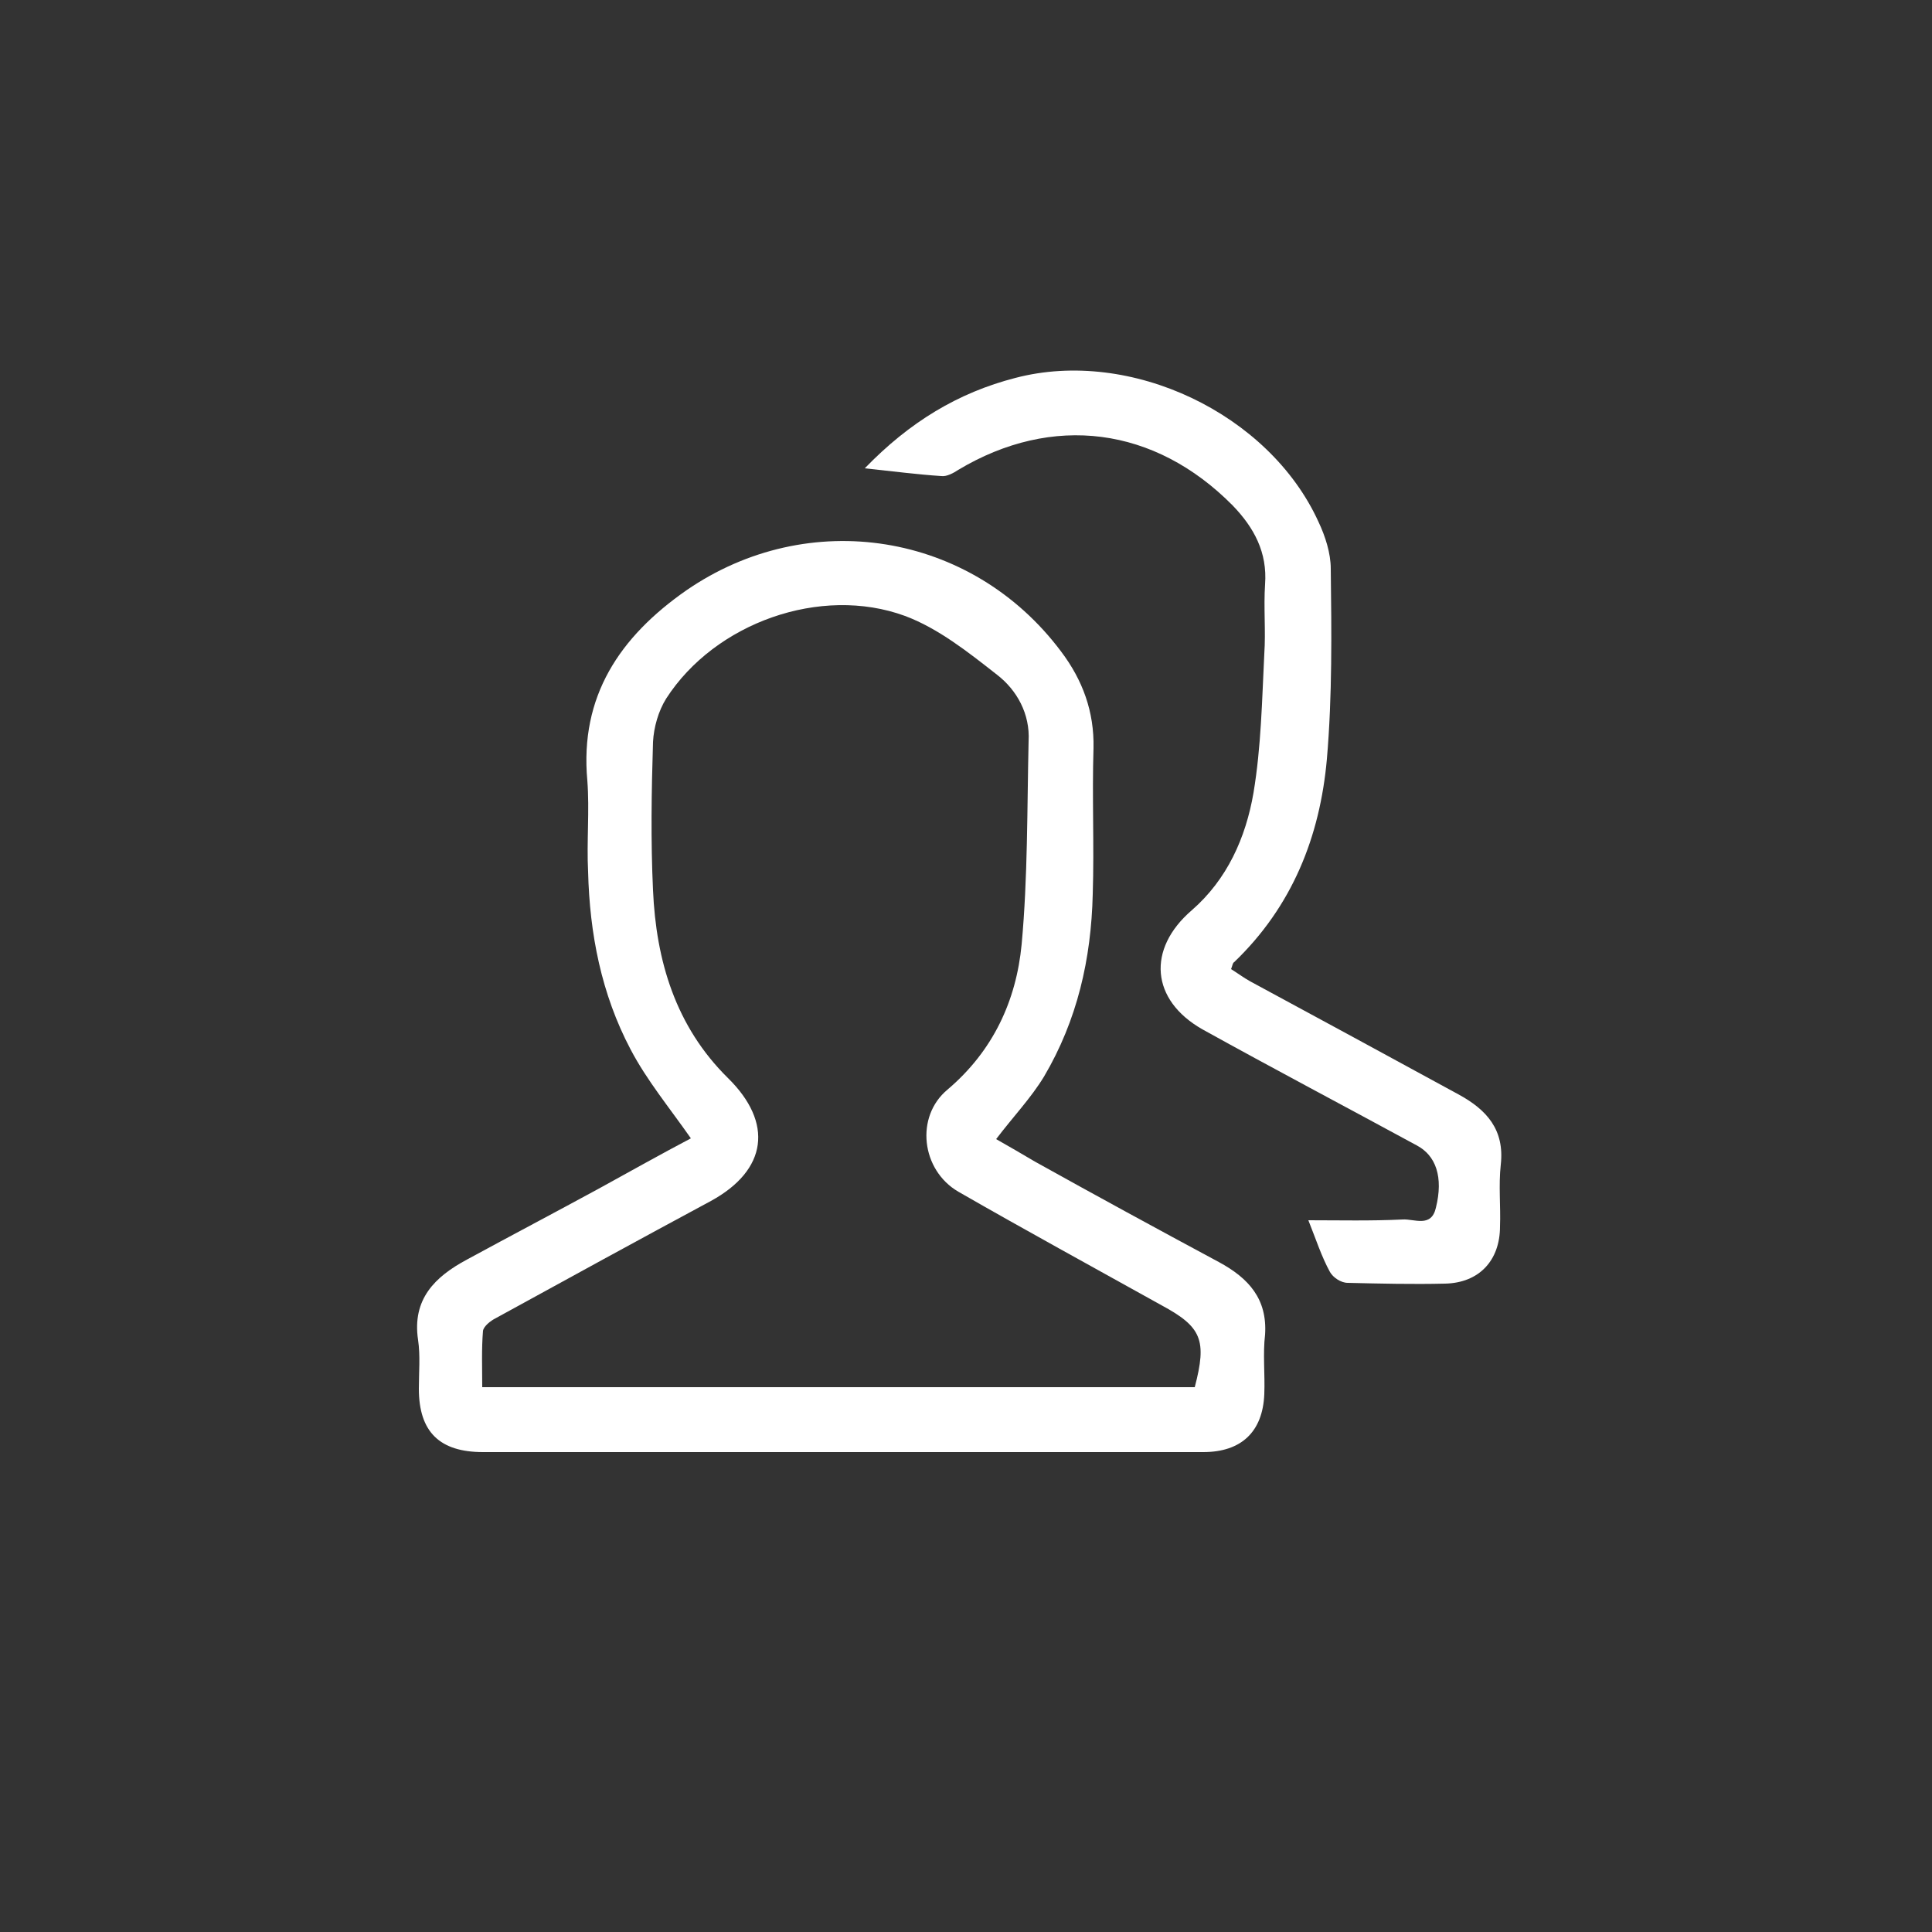
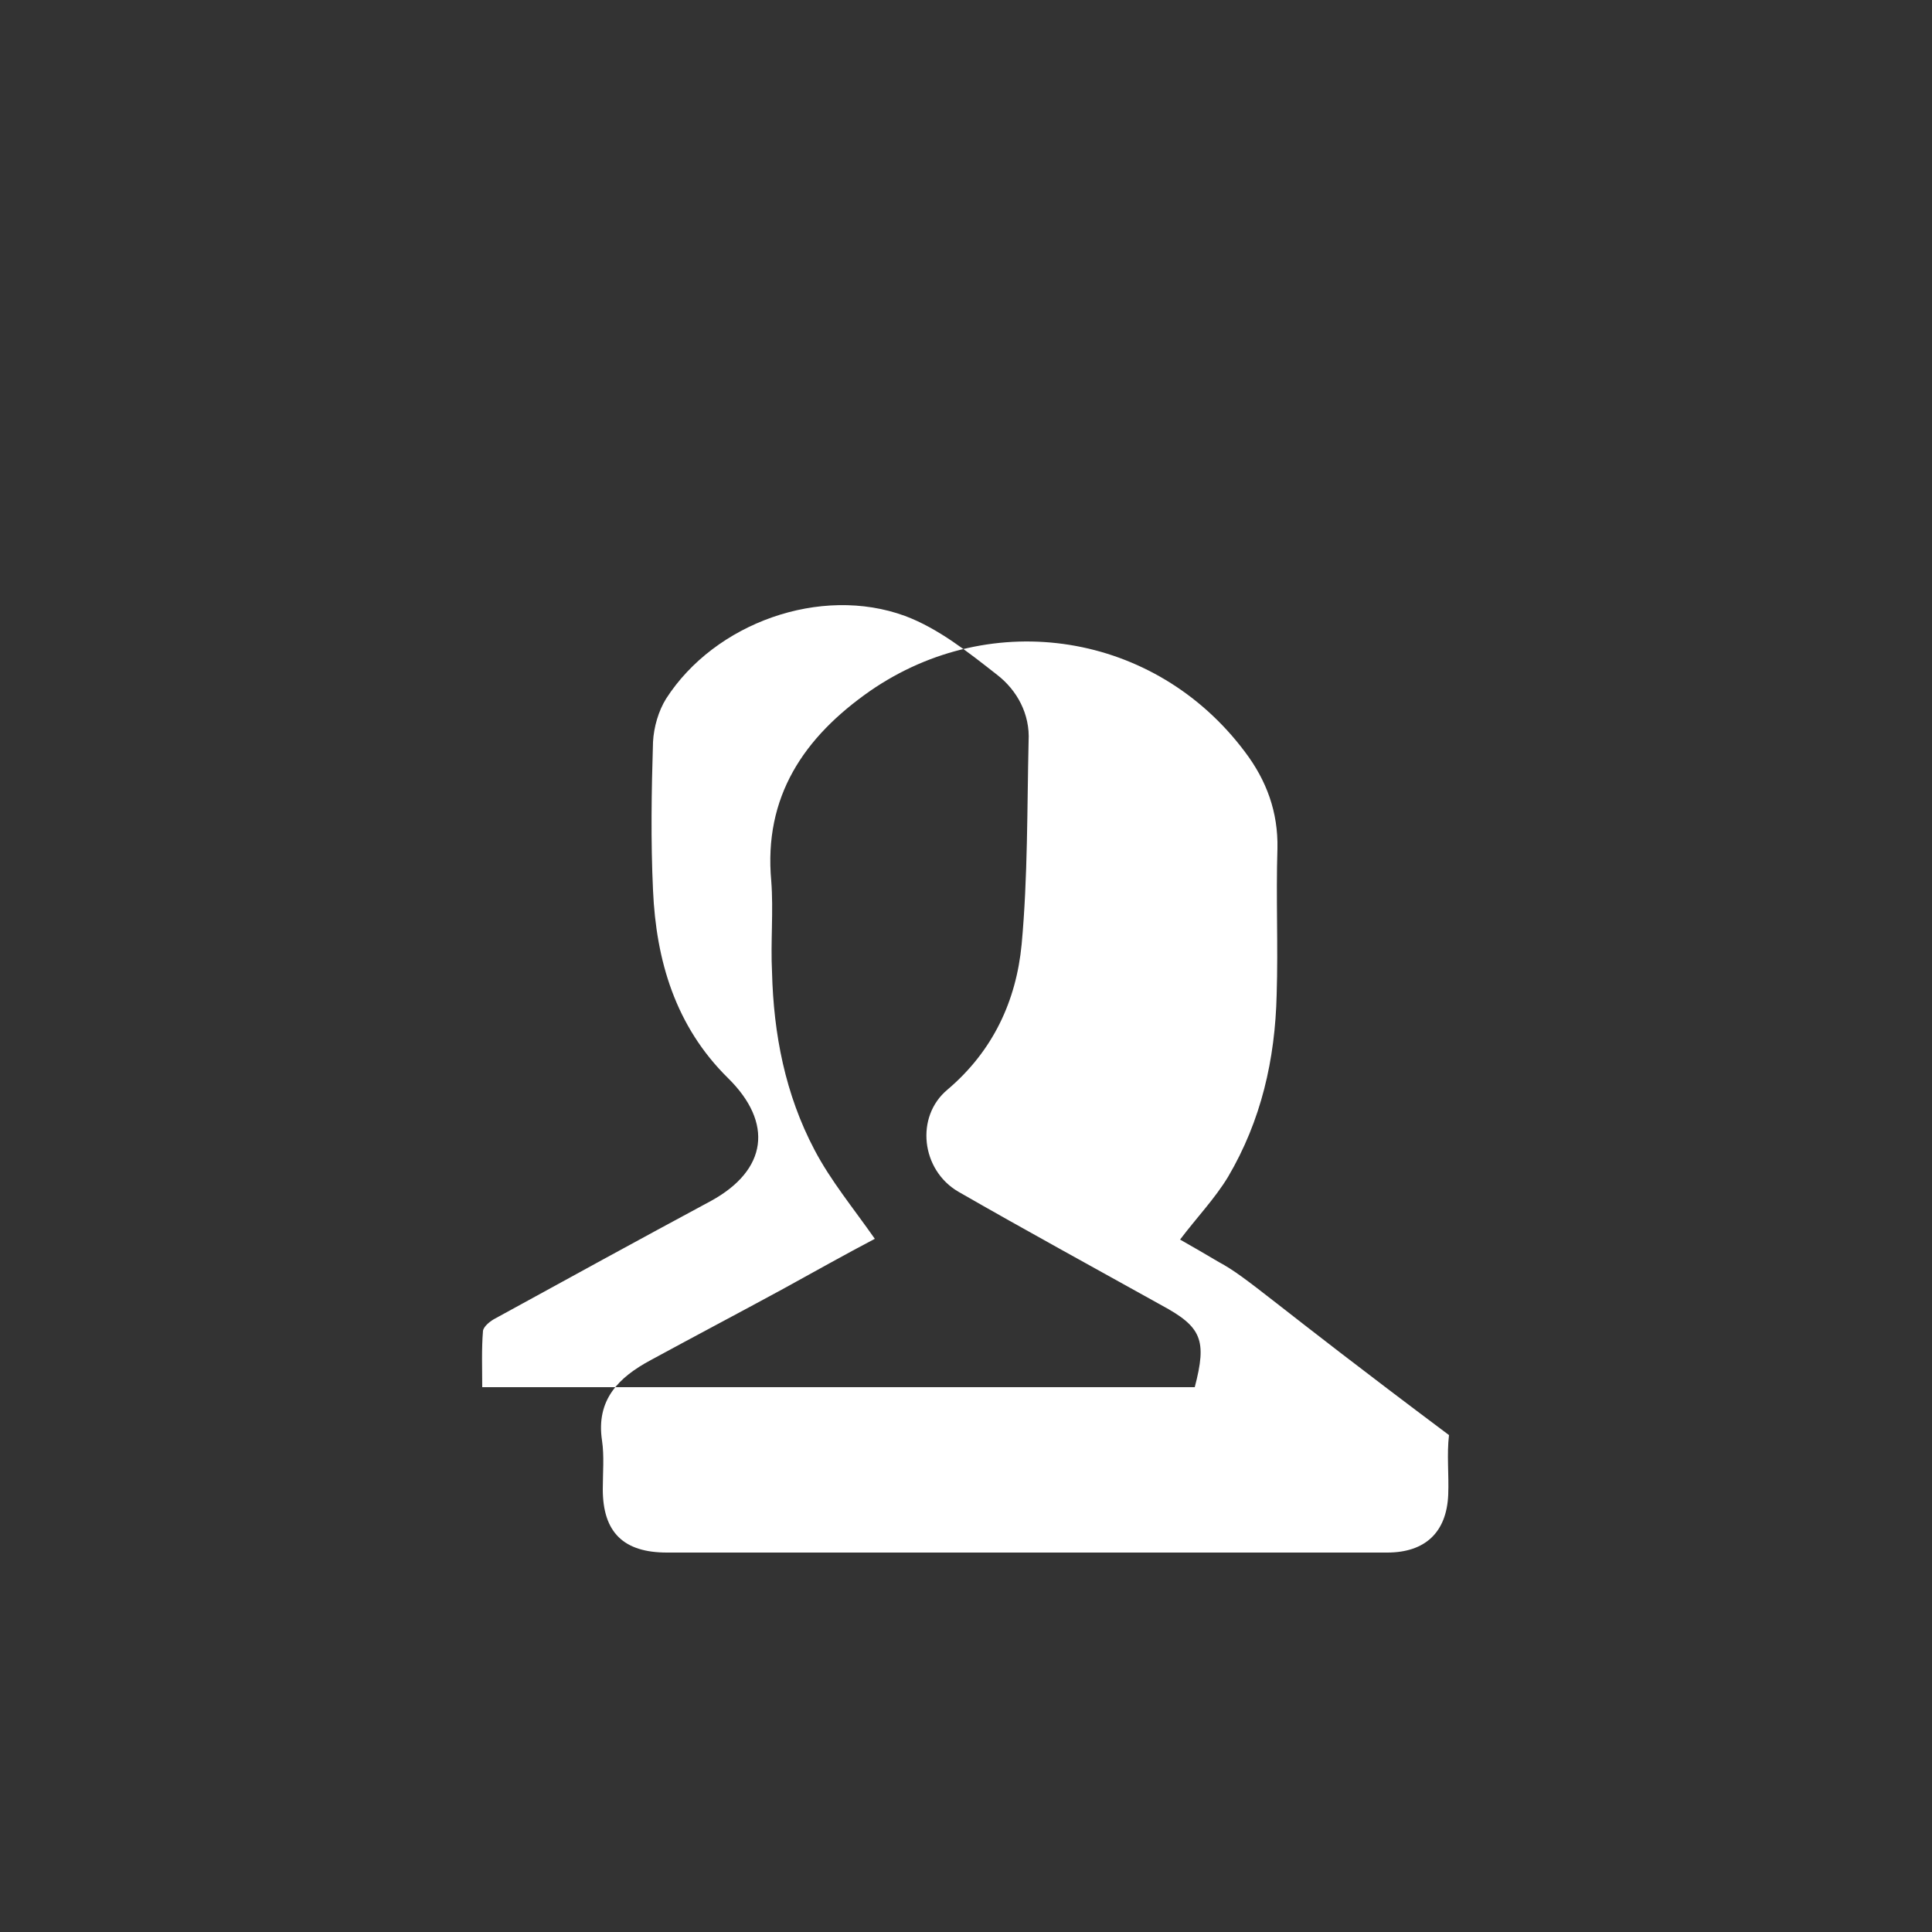
<svg xmlns="http://www.w3.org/2000/svg" id="Ebene_1" x="0px" y="0px" viewBox="0 0 250 250" style="enable-background:new 0 0 250 250;" xml:space="preserve">
  <rect x="0" y="0" width="250" height="250" fill="#333333" stroke="none" />
  <style type="text/css">	.st0{fill:#FFFFFF;}</style>
  <g>
    <g>
-       <path class="st0" d="M157.7,163.3c-8-4.3-15.9-8.6-23.8-13c-1.7-1-3.4-2-5-2.9c2.2-2.9,4.5-5.3,6.2-8.1c4.3-7.3,6.1-15.2,6.3-23.6    c0.2-6.3-0.1-12.6,0.1-18.9c0.1-4.7-1.4-8.8-4.2-12.5c-11.6-15.5-32.7-18.8-48.5-7.9c-8.6,6-13.8,13.7-12.8,24.6    c0.3,3.9-0.1,7.9,0.1,11.8c0.2,8,1.7,15.8,5.5,23c2.1,4,5,7.5,7.8,11.5c-3.8,2-7.9,4.3-11.9,6.5c-5.7,3.1-11.4,6.1-17.1,9.2    c-4.1,2.2-7.1,5.1-6.3,10.4c0.3,2,0.1,4.2,0.1,6.3c0,5.6,2.7,8.2,8.3,8.2c31,0,62.1,0,93.2,0c4.9,0,7.7-2.6,7.9-7.5    c0.1-2.6-0.2-5.2,0.1-7.7C164,168.1,161.6,165.4,157.7,163.3z M154.6,179.5c-30.6,0-61.1,0-92.2,0c0-2.5-0.1-4.9,0.1-7.3    c0.1-0.6,1-1.3,1.6-1.6c9.3-5.1,18.6-10.2,27.9-15.2c7.3-4,8.1-10.1,2.2-15.9c-6.8-6.7-9.3-15.2-9.7-24.3    c-0.3-6.4-0.2-12.8,0-19.2c0.1-1.9,0.7-4,1.7-5.6c6.3-9.8,20-14.7,30.9-10.7c4.3,1.6,8.2,4.7,11.9,7.6c2.6,2,4.3,5.1,4.1,8.6    c-0.2,8.8-0.1,17.6-0.9,26.3c-0.7,7.3-3.7,13.8-9.6,18.8c-4.2,3.5-3.4,10.4,1.4,13.2c8.7,5,17.5,9.8,26.3,14.7    C155.5,171.7,156.2,173.4,154.6,179.5z" />
-       <path class="st0" d="M188.7,141.6c-9-4.9-18-9.8-26.9-14.6c-0.9-0.5-1.7-1.1-2.5-1.6c0.2-0.5,0.2-0.8,0.4-0.9    c7.5-7.2,11.1-16.2,12-26.3c0.7-8.2,0.6-16.4,0.5-24.6c0-2-0.7-4.2-1.6-6.1c-6.4-14-24.3-22.5-39.2-18.6    c-7.4,1.9-13.7,5.7-19.5,11.7c3.8,0.4,6.8,0.8,9.9,1c0.7,0.1,1.6-0.4,2.2-0.8c12.2-7.3,25.4-5.6,35.5,4.6    c2.8,2.9,4.5,6.1,4.2,10.2c-0.2,3,0.1,6.1-0.1,9c-0.3,6-0.4,12-1.4,18c-1,5.8-3.4,11.2-8,15.2c-5.8,5-5.3,11.6,1.4,15.4    c9.2,5.1,18.5,10,27.7,15c2.5,1.3,3.5,4.1,2.5,8.1c-0.6,2.6-2.8,1.4-4.3,1.5c-4.1,0.2-8.2,0.1-12.2,0.1c1,2.5,1.7,4.7,2.8,6.7    c0.4,0.7,1.4,1.4,2.3,1.4c4.2,0.1,8.4,0.2,12.6,0.1c4.4-0.1,7.1-3,7.1-7.4c0.1-2.6-0.2-5.3,0.1-8    C194.7,146.2,192.4,143.6,188.7,141.6z" />
+       <path class="st0" d="M157.7,163.3c-1.7-1-3.4-2-5-2.9c2.2-2.9,4.5-5.3,6.2-8.1c4.3-7.3,6.1-15.2,6.3-23.6    c0.2-6.3-0.1-12.6,0.1-18.9c0.1-4.7-1.4-8.8-4.2-12.5c-11.6-15.5-32.7-18.8-48.5-7.9c-8.6,6-13.8,13.7-12.8,24.6    c0.3,3.9-0.1,7.9,0.1,11.8c0.2,8,1.7,15.8,5.5,23c2.1,4,5,7.5,7.8,11.5c-3.8,2-7.9,4.3-11.9,6.5c-5.7,3.1-11.4,6.1-17.1,9.2    c-4.1,2.2-7.1,5.1-6.3,10.4c0.3,2,0.1,4.2,0.1,6.3c0,5.6,2.7,8.2,8.3,8.2c31,0,62.1,0,93.2,0c4.9,0,7.7-2.6,7.9-7.5    c0.1-2.6-0.2-5.2,0.1-7.7C164,168.1,161.6,165.4,157.7,163.3z M154.6,179.5c-30.6,0-61.1,0-92.2,0c0-2.5-0.1-4.9,0.1-7.3    c0.1-0.6,1-1.3,1.6-1.6c9.3-5.1,18.6-10.2,27.9-15.2c7.3-4,8.1-10.1,2.2-15.9c-6.8-6.7-9.3-15.2-9.7-24.3    c-0.3-6.4-0.2-12.8,0-19.2c0.1-1.9,0.7-4,1.7-5.6c6.3-9.8,20-14.7,30.9-10.7c4.3,1.6,8.2,4.7,11.9,7.6c2.6,2,4.3,5.1,4.1,8.6    c-0.2,8.8-0.1,17.6-0.9,26.3c-0.7,7.3-3.7,13.8-9.6,18.8c-4.2,3.5-3.4,10.4,1.4,13.2c8.7,5,17.5,9.8,26.3,14.7    C155.5,171.7,156.2,173.4,154.6,179.5z" />
    </g>
  </g>
</svg>